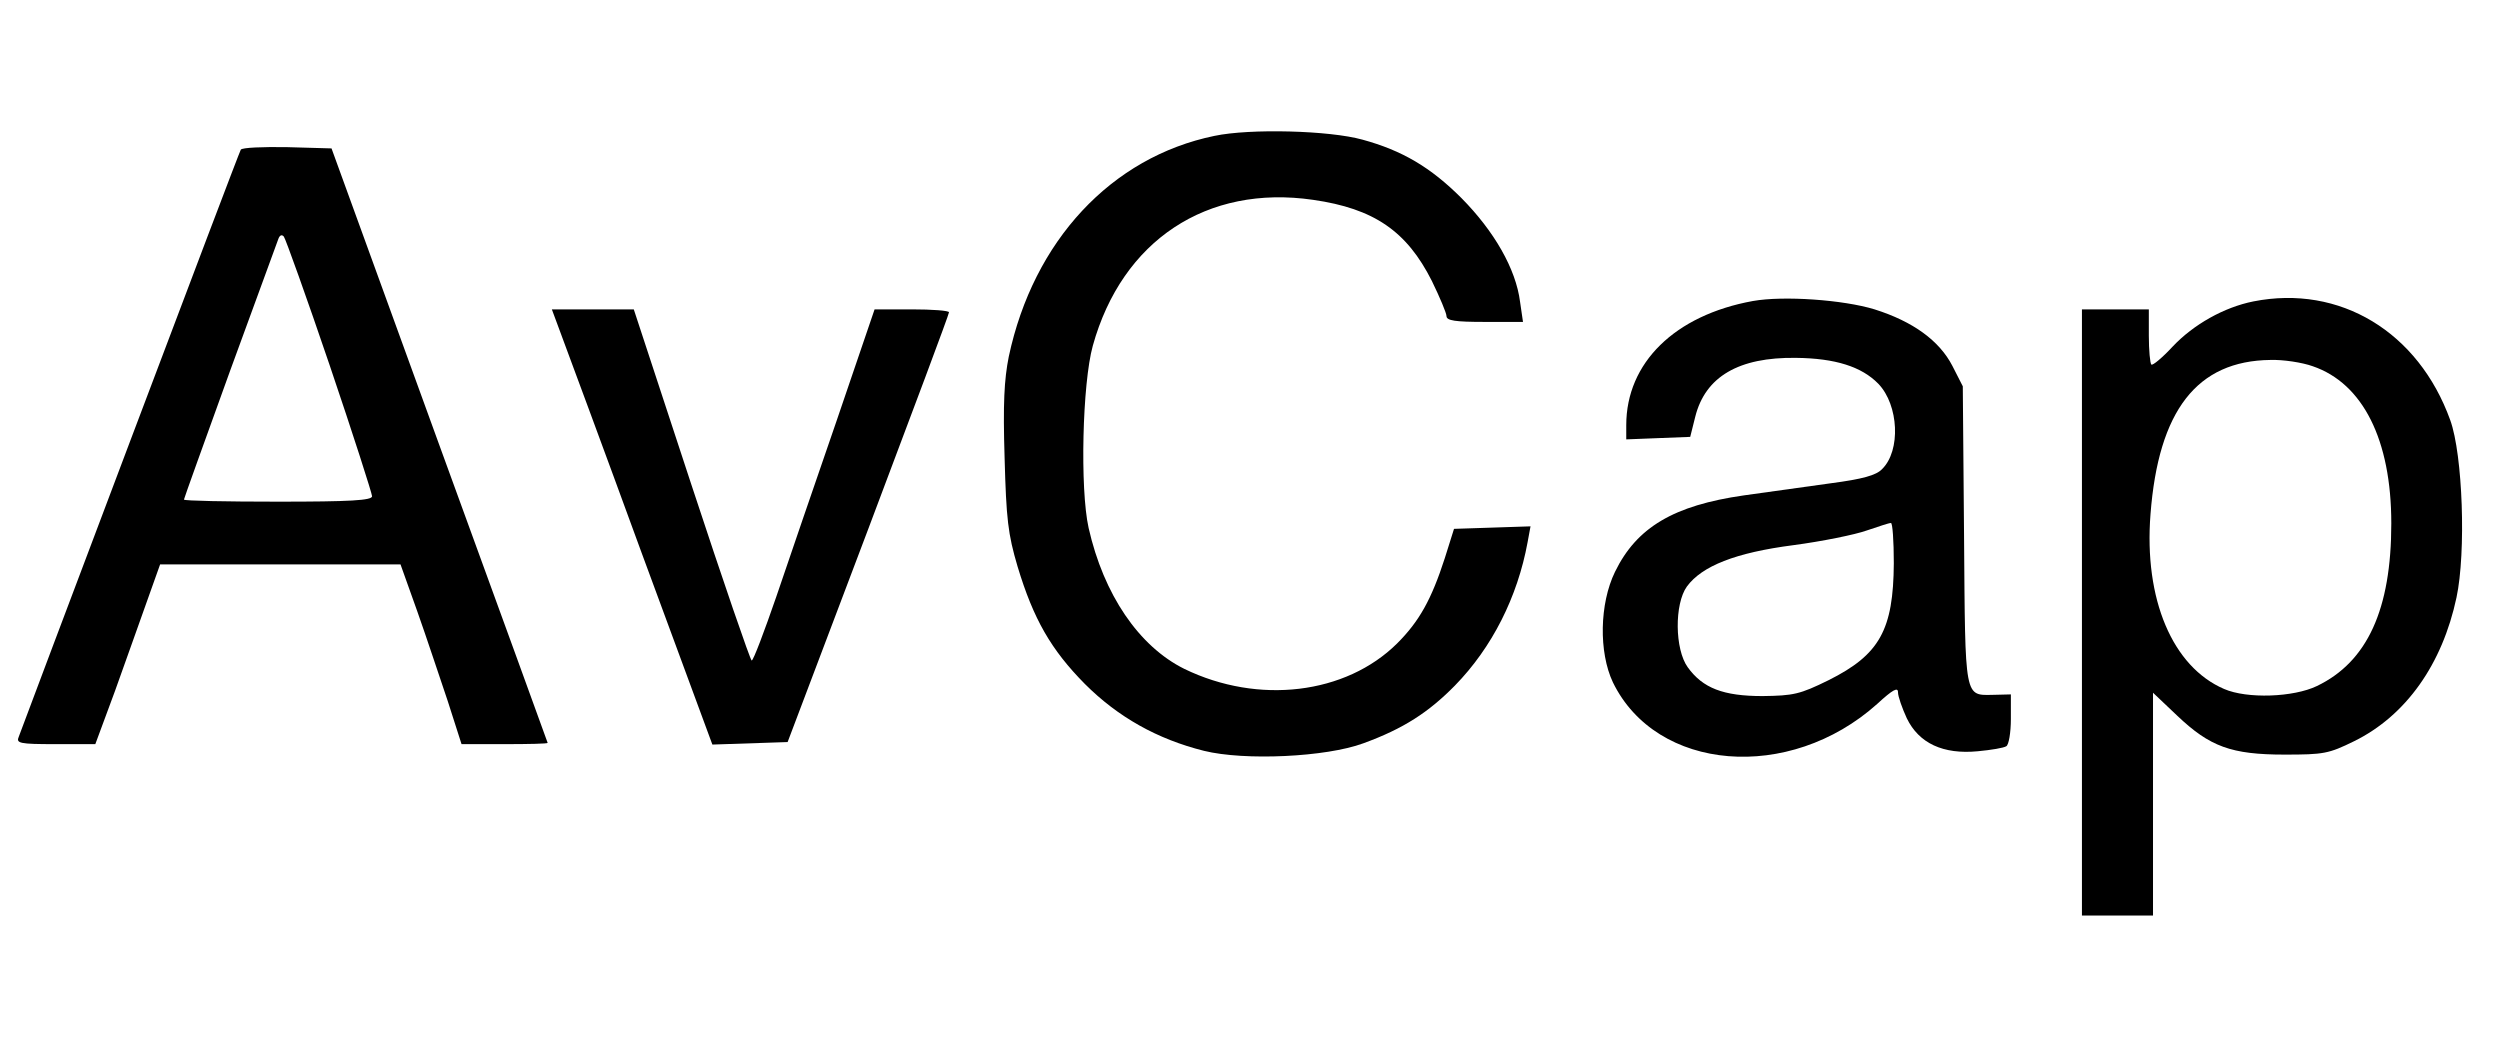
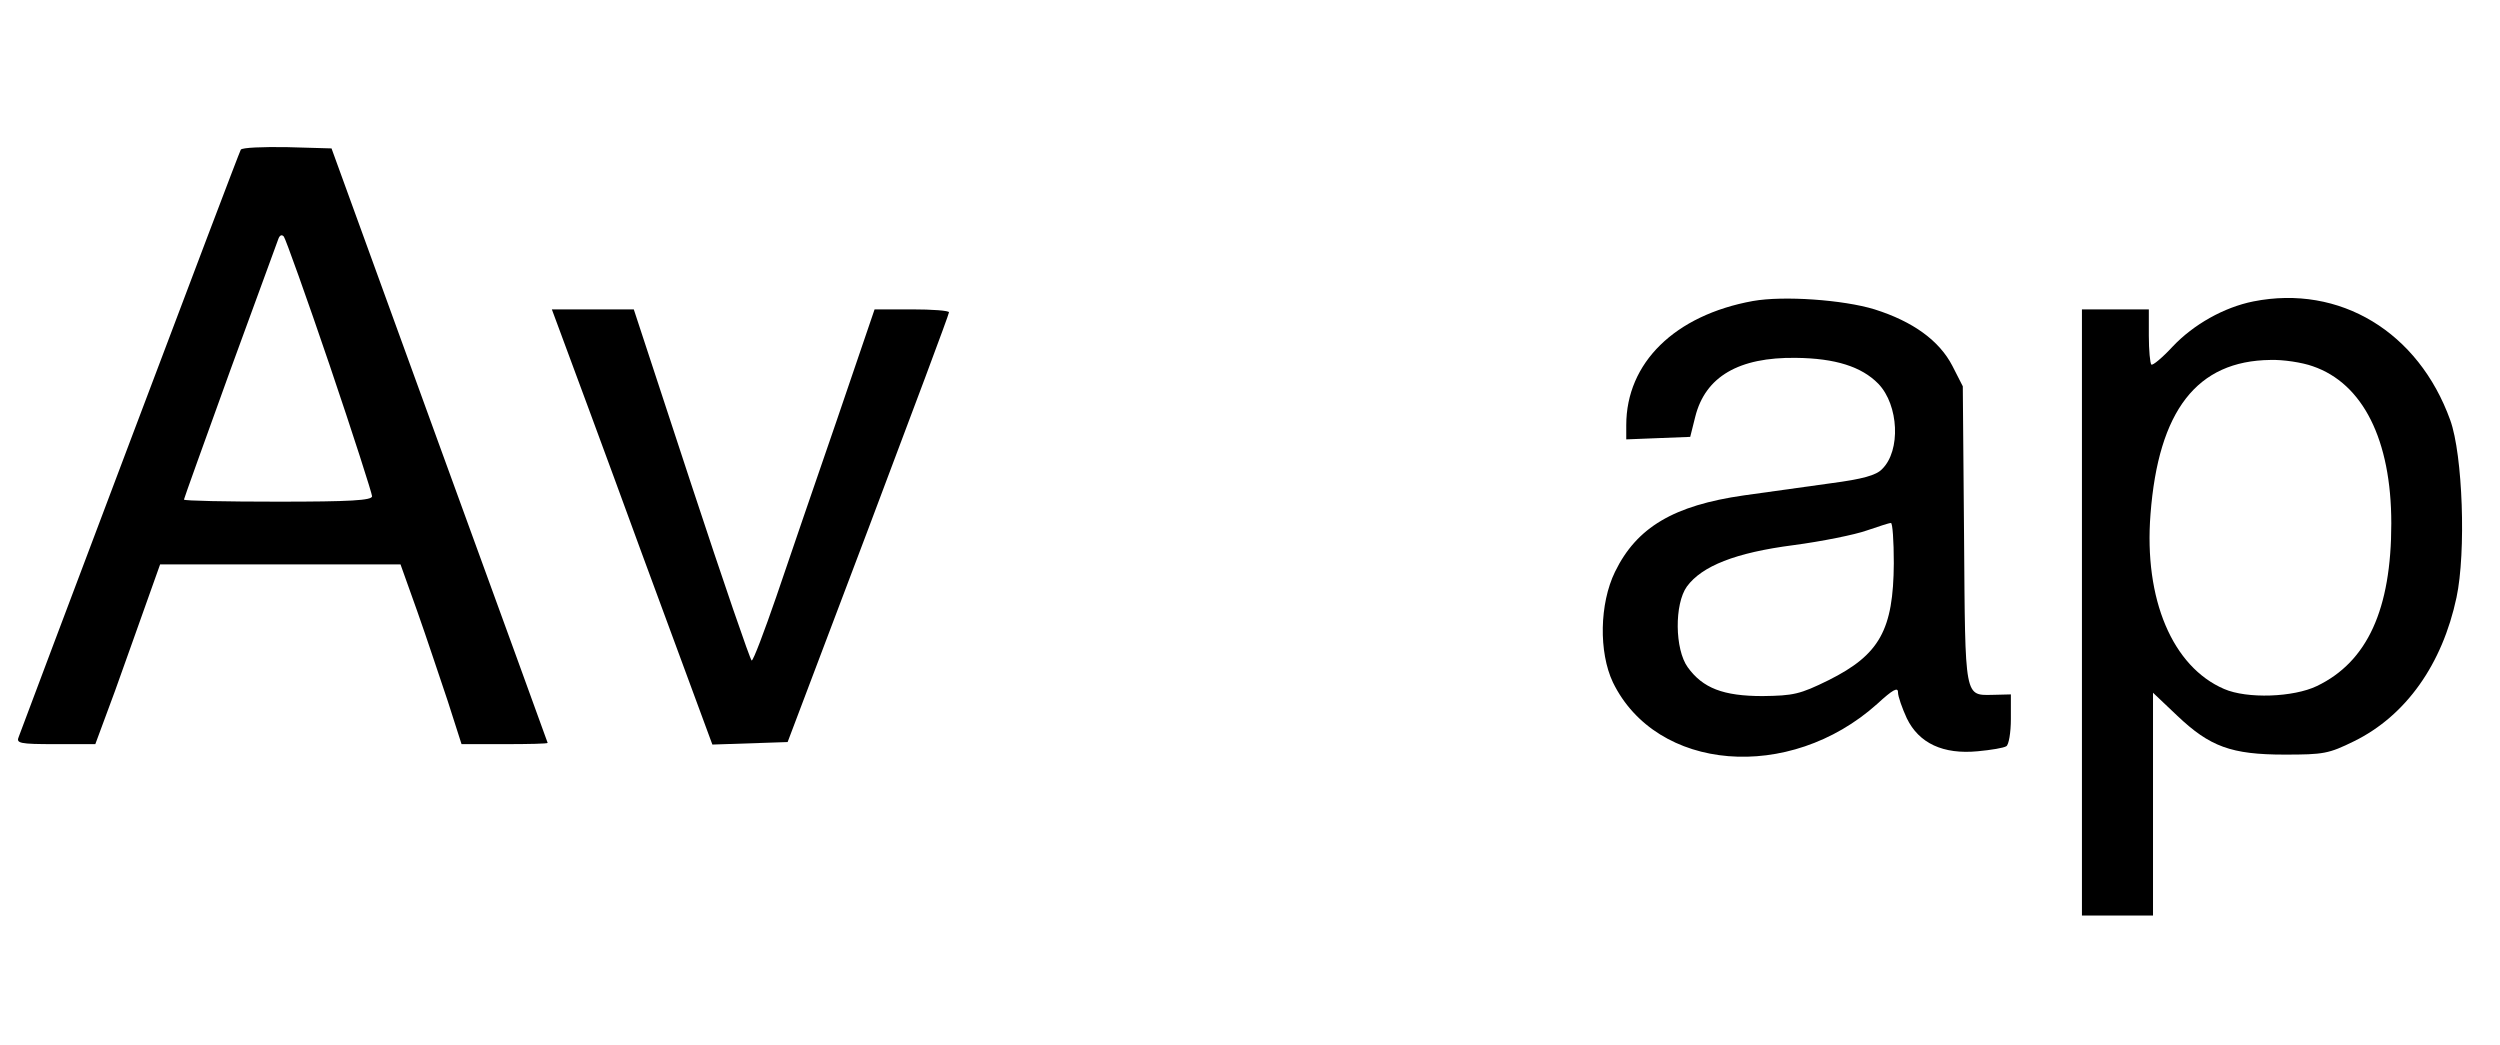
<svg xmlns="http://www.w3.org/2000/svg" version="1.0" width="598pt" height="250pt" viewBox="0 0 598 250" preserveAspectRatio="xMidYMid meet">
  <g transform="translate(0,250) scale(0.1,-0.1)" fill="#000000" stroke="none">
-     <path d="M2905 2175 c-247 -51 -433 -251 -492 -528 -11 -55 -14 -113 -10 -242 4 -147 8 -182 31 -260 38 -126 80 -199 161 -281 79 -79 173 -132 285 -160 97 -24 292 -15 381 18 96 35 156 74 219 138 89 91 150 212 174 343 l7 38 -91 -3 -92 -3 -22 -70 c-32 -99 -61 -151 -114 -204 -123 -122 -332 -147 -509 -61 -109 54 -193 178 -229 337 -21 94 -15 346 10 436 70 252 273 386 527 349 146 -21 224 -75 284 -194 19 -39 35 -77 35 -84 0 -11 21 -14 91 -14 l92 0 -7 48 c-10 79 -62 169 -140 248 -74 74 -142 114 -237 140 -79 22 -269 27 -354 9z" />
    <path d="M576 2142 c-3 -5 -122 -319 -265 -698 -143 -379 -263 -697 -266 -706 -7 -16 1 -18 88 -18 l95 0 47 127 c25 71 60 167 77 216 l31 87 287 0 288 0 40 -112 c22 -62 54 -159 73 -215 l33 -103 103 0 c57 0 103 1 103 3 0 1 -117 322 -259 712 l-258 710 -106 3 c-58 1 -108 -1 -111 -6z m213 -517 c56 -165 101 -306 101 -312 0 -10 -52 -13 -225 -13 -124 0 -225 2 -225 5 0 2 50 141 110 307 61 167 113 309 116 317 3 8 8 11 13 5 4 -5 54 -144 110 -309z" />
    <path d="M4193 1780 c-187 -34 -303 -148 -303 -297 l0 -34 76 3 77 3 12 48 c24 96 104 143 241 141 94 -1 157 -21 197 -62 49 -51 54 -160 9 -204 -14 -15 -47 -24 -123 -34 -57 -8 -151 -21 -208 -29 -167 -24 -256 -76 -308 -183 -37 -76 -39 -192 -5 -264 104 -214 422 -240 632 -52 38 35 50 41 50 28 0 -10 10 -38 21 -62 29 -60 87 -87 170 -79 32 3 62 8 68 12 6 3 11 33 11 65 l0 59 -40 -1 c-72 -1 -69 -16 -72 381 l-3 357 -25 49 c-31 60 -94 106 -186 135 -75 23 -218 33 -291 20z m337 -627 c-1 -160 -34 -219 -156 -280 -69 -34 -84 -37 -158 -38 -94 0 -143 19 -179 69 -31 43 -32 151 -2 193 36 49 116 81 255 99 68 9 147 25 175 35 27 9 53 18 58 18 4 1 7 -43 7 -96z" />
    <path d="M5390 1779 c-70 -14 -143 -55 -193 -108 -25 -27 -48 -46 -51 -43 -3 3 -6 34 -6 69 l0 63 -80 0 -80 0 0 -725 0 -725 85 0 85 0 0 267 0 266 58 -55 c78 -74 129 -93 257 -93 93 0 105 2 166 32 124 61 211 184 245 344 23 108 15 341 -15 424 -76 211 -264 325 -471 284z m142 -155 c120 -41 188 -176 188 -376 0 -205 -57 -331 -178 -389 -56 -27 -167 -31 -222 -7 -123 53 -192 214 -176 418 19 248 111 367 287 369 30 1 76 -6 101 -15z" />
    <path d="M1343 1698 c13 -35 100 -269 192 -521 l169 -458 90 3 90 3 193 510 c106 281 193 513 193 518 0 4 -40 7 -89 7 l-89 0 -91 -267 c-51 -148 -116 -337 -144 -420 -29 -84 -55 -153 -59 -153 -3 0 -68 189 -144 420 l-138 420 -98 0 -98 0 23 -62z" />
  </g>
</svg>